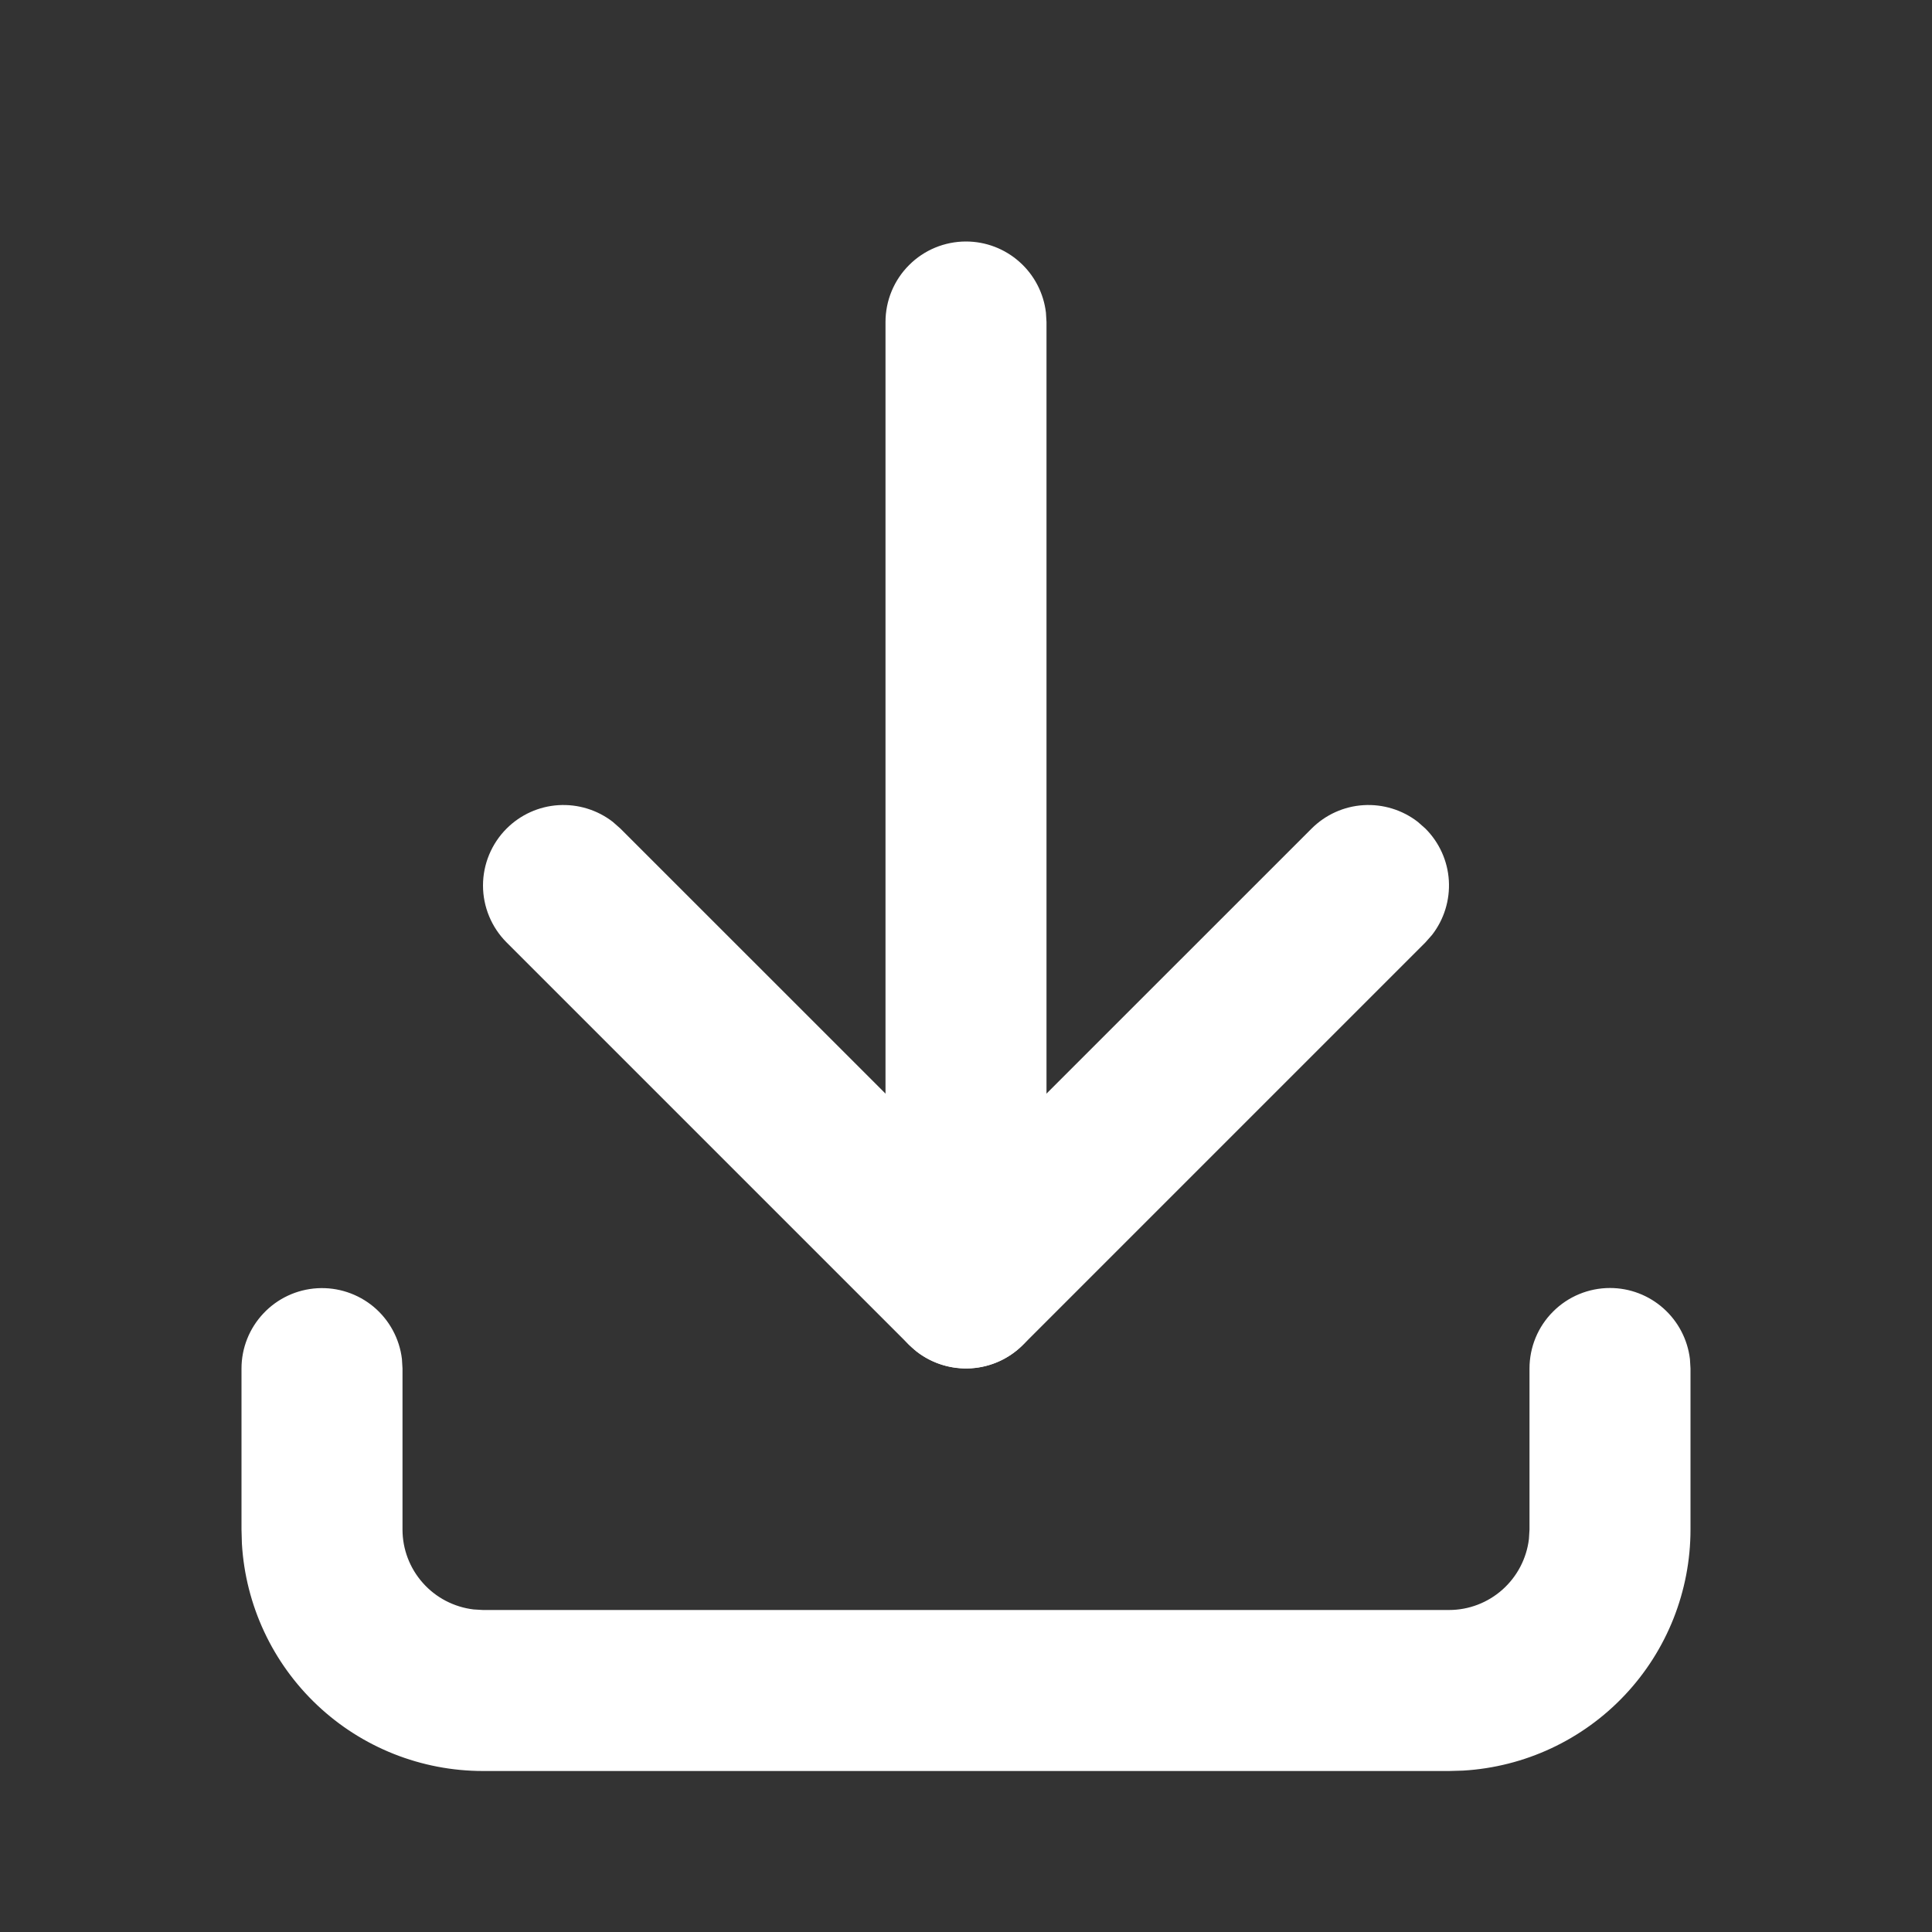
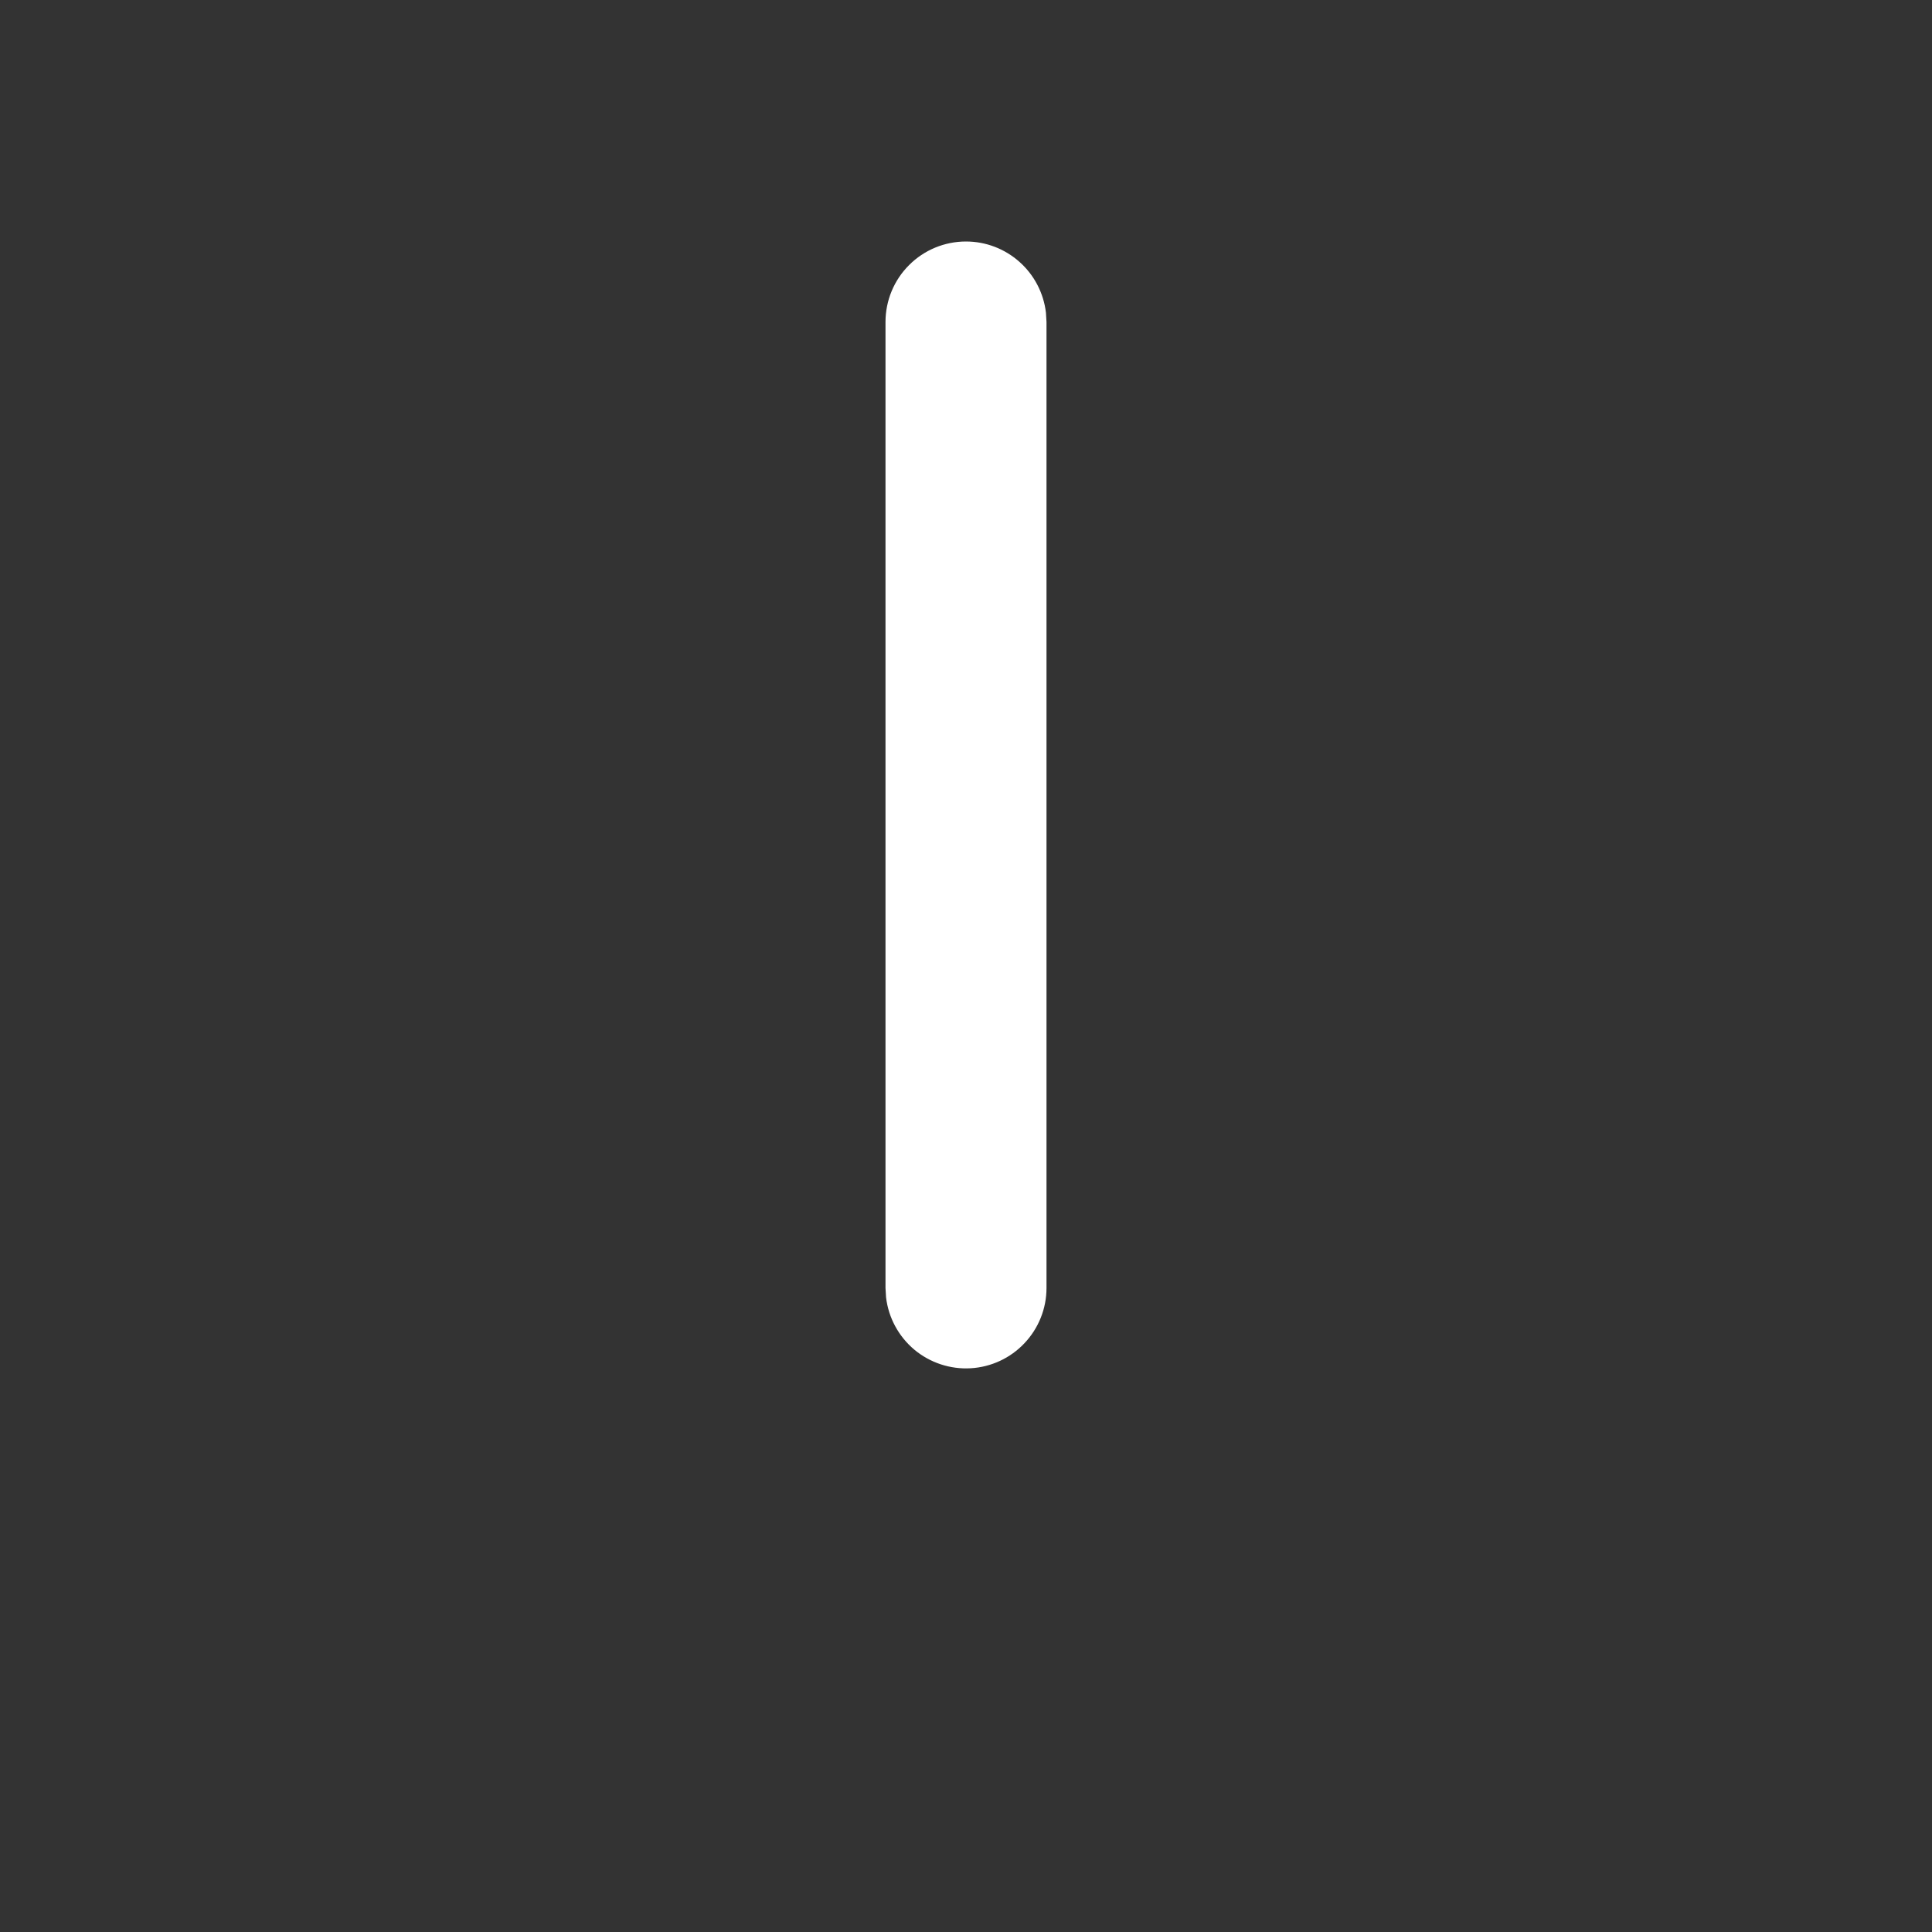
<svg xmlns="http://www.w3.org/2000/svg" width="24" height="24" viewBox="0 0 24 24" fill="none">
  <rect x="0" y="0" width="24" height="24" fill="#333333" stroke="none" />
-   <path d="M20 16C20.245 16 20.481 16.09 20.664 16.253C20.847 16.416 20.964 16.64 20.993 16.883L21 17V19C21 19.765 20.708 20.502 20.183 21.058C19.658 21.615 18.94 21.95 18.176 21.995L18 22H6C5.235 22 4.498 21.708 3.942 21.183C3.385 20.658 3.05 19.94 3.005 19.176L3 19V17C3 16.745 3.098 16.5 3.273 16.315C3.448 16.129 3.687 16.018 3.941 16.003C4.196 15.988 4.446 16.071 4.642 16.234C4.837 16.398 4.963 16.63 4.993 16.883L5 17V19C5 19.245 5.09 19.481 5.253 19.664C5.415 19.847 5.64 19.964 5.883 19.993L6 20H18C18.245 20 18.481 19.91 18.664 19.747C18.847 19.584 18.964 19.36 18.993 19.117L19 19V17C19 16.735 19.105 16.48 19.293 16.293C19.48 16.105 19.735 16 20 16Z" fill="white" />
-   <path d="M6.293 10.293C6.465 10.121 6.694 10.017 6.937 10.002C7.18 9.987 7.421 10.061 7.613 10.21L7.707 10.293L12 14.585L16.293 10.293C16.465 10.121 16.694 10.017 16.937 10.002C17.18 9.987 17.421 10.061 17.613 10.21L17.707 10.293C17.879 10.465 17.983 10.694 17.998 10.937C18.013 11.18 17.939 11.421 17.79 11.613L17.707 11.707L12.707 16.707C12.535 16.879 12.306 16.983 12.063 16.998C11.82 17.013 11.579 16.939 11.387 16.79L11.293 16.707L6.293 11.707C6.106 11.52 6 11.265 6 11C6 10.735 6.106 10.48 6.293 10.293Z" fill="white" />
  <path d="M12 3C12.245 3 12.481 3.09 12.664 3.253C12.847 3.415 12.964 3.64 12.993 3.883L13 4V16C13 16.255 12.902 16.5 12.727 16.685C12.552 16.871 12.313 16.982 12.059 16.997C11.804 17.012 11.554 16.929 11.358 16.766C11.163 16.602 11.037 16.37 11.007 16.117L11 16V4C11 3.735 11.105 3.48 11.293 3.293C11.48 3.105 11.735 3 12 3Z" fill="white" />
</svg>